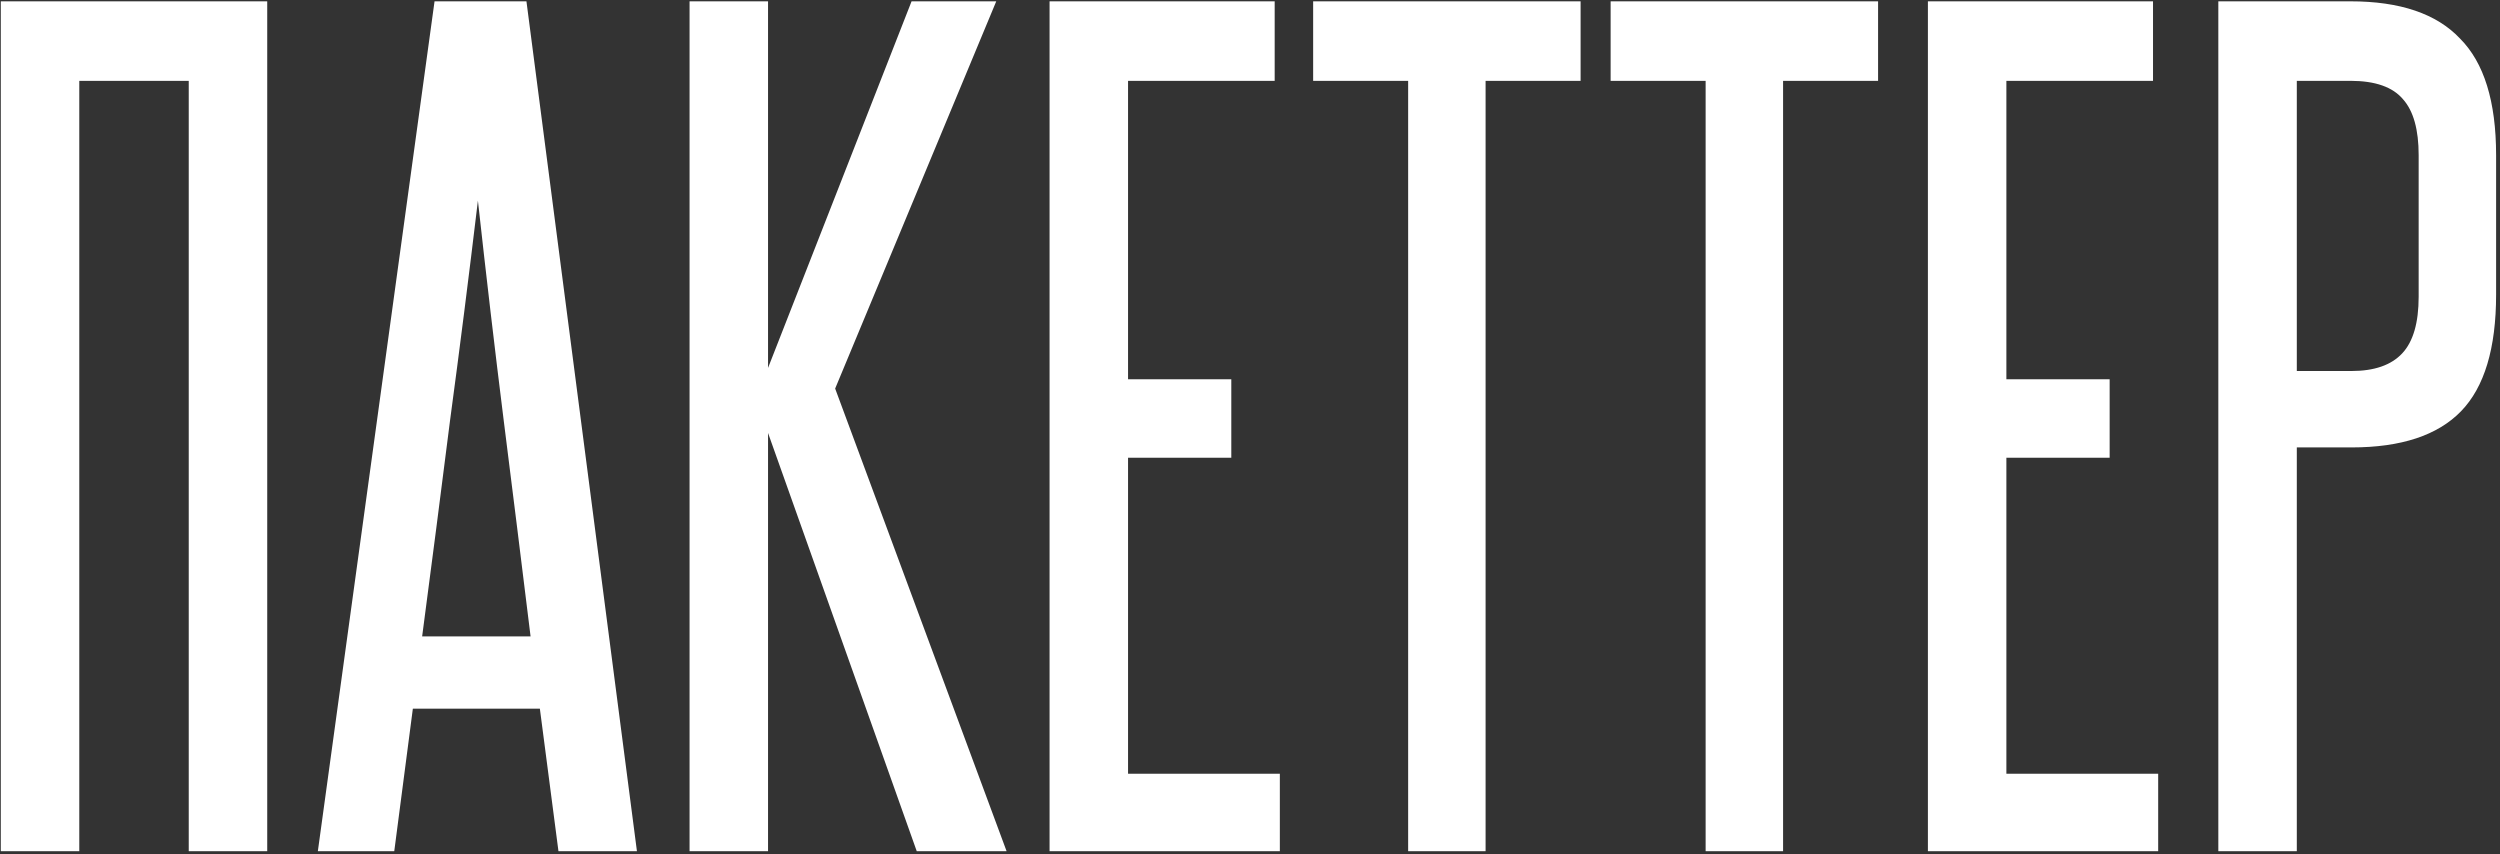
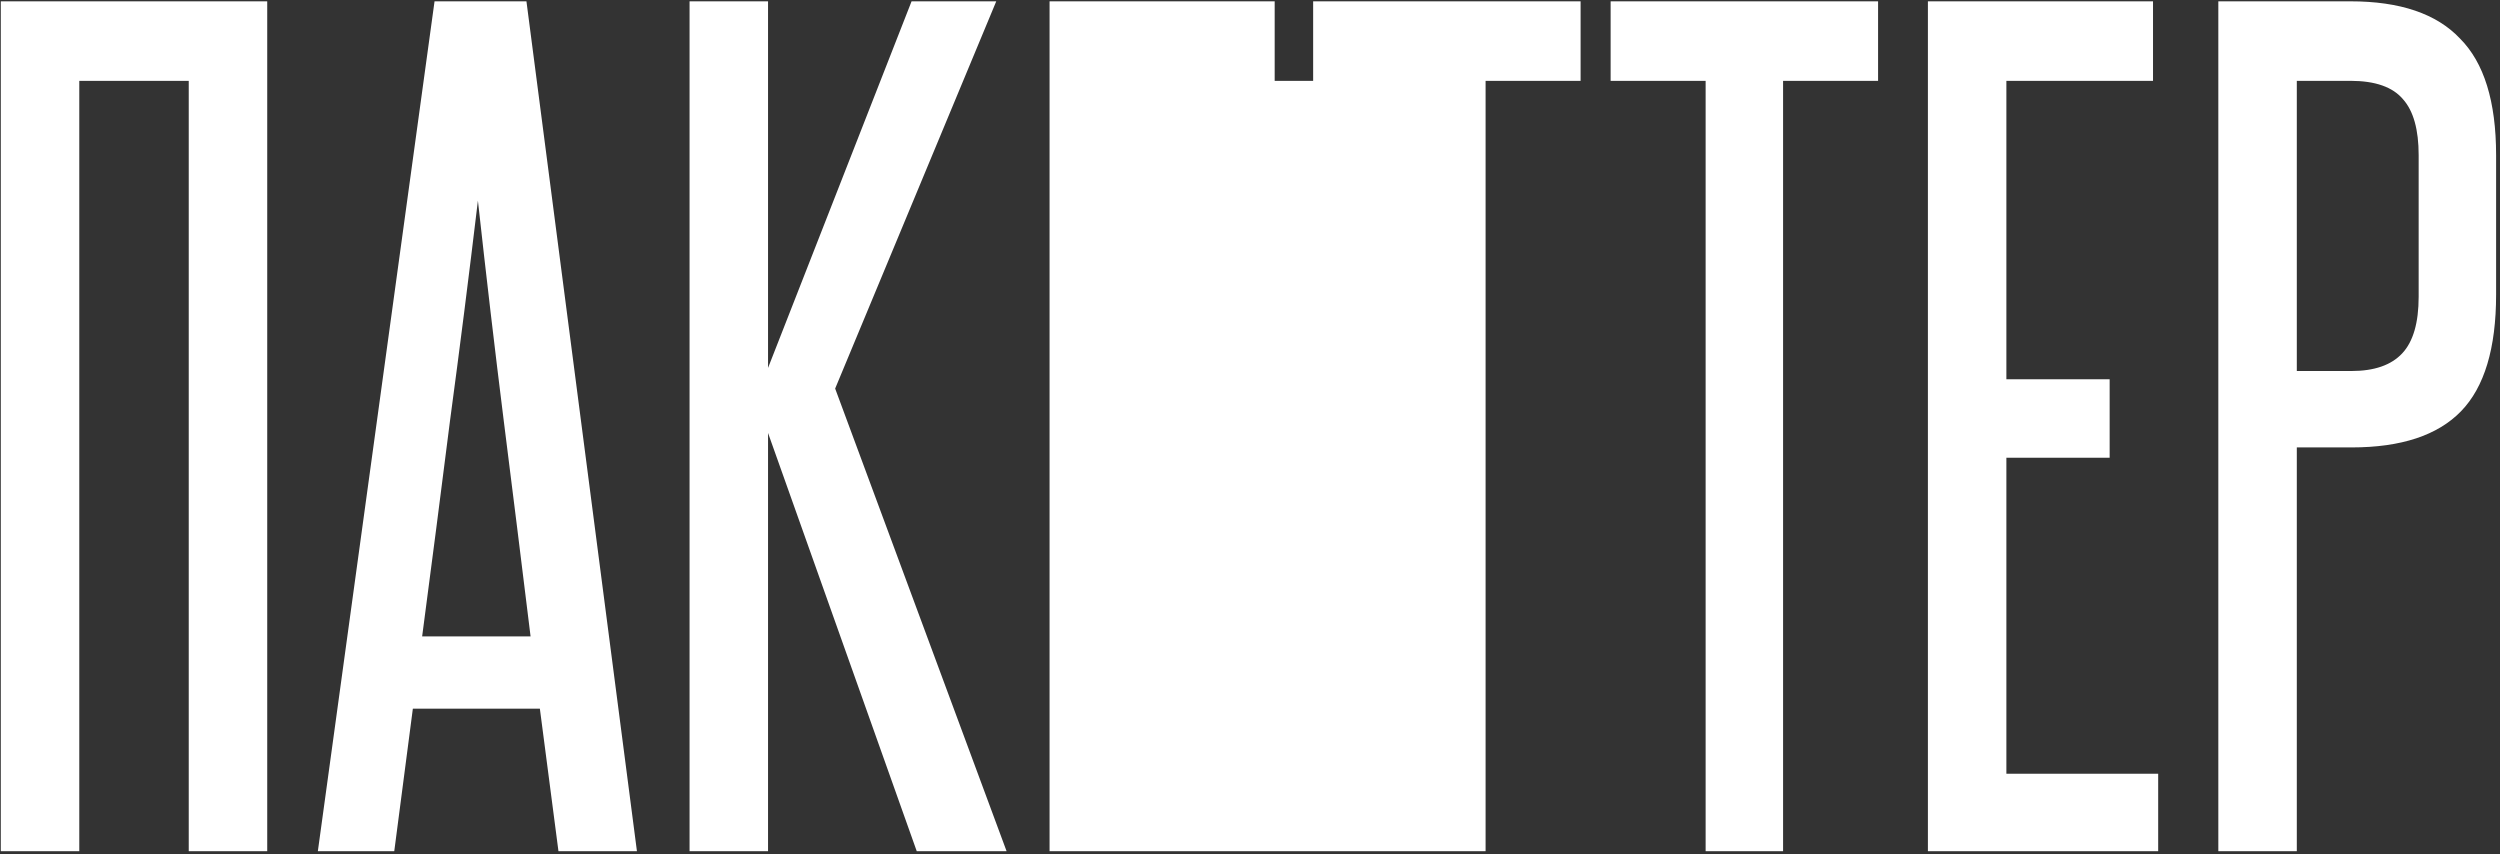
<svg xmlns="http://www.w3.org/2000/svg" width="398" height="136" viewBox="0 0 398 136" fill="none">
  <rect x="0" y="0" width="398" height="136" fill="#333333" stroke="none" />
-   <path d="M30.048 135.508V12.87H12.622V135.508H0.128V0.211H42.542V135.508H30.048ZM88.906 135.508L85.947 112.821H65.726L62.767 135.508H50.602L69.179 0.211H83.81L101.4 135.508H88.906ZM84.467 101.314C83.043 89.697 81.618 78.244 80.193 66.955C78.768 55.557 77.398 43.885 76.083 31.939C74.659 43.885 73.179 55.557 71.645 66.955C70.22 78.244 68.74 89.697 67.206 101.314H84.467ZM145.944 135.508L122.272 68.928V135.508H109.778V0.211H122.272V58.571L145.122 0.211H158.603L132.957 61.859L160.247 135.508H145.944ZM167.091 135.508V0.211H202.929V12.87H179.585V60.38H196.024V72.874H179.585V123.178H203.751V135.508H167.091ZM224.177 135.508V12.87H209.053V0.211H251.631V12.87H236.506V135.508H224.177ZM271.536 135.508V12.87H256.412V0.211H298.99V12.87H283.866V135.508H271.536ZM306.922 135.508V0.211H342.76V12.87H319.416V60.38H335.856V72.874H319.416V123.178H343.582V135.508H306.922ZM385.051 24.706C385.051 20.651 384.229 17.692 382.585 15.829C380.941 13.856 378.146 12.87 374.201 12.87H365.652V59.064H374.365C377.982 59.064 380.667 58.133 382.42 56.27C384.174 54.407 385.051 51.393 385.051 47.228V24.706ZM353.158 135.508V0.211H374.201C382.092 0.211 387.9 2.184 391.627 6.129C395.462 9.965 397.38 16.157 397.38 24.706V46.899C397.38 55.448 395.517 61.64 391.791 65.476C388.065 69.312 382.256 71.23 374.365 71.23H365.652V135.508H353.158Z" fill="white" />
+   <path d="M30.048 135.508V12.87H12.622V135.508H0.128V0.211H42.542V135.508H30.048ZM88.906 135.508L85.947 112.821H65.726L62.767 135.508H50.602L69.179 0.211H83.81L101.4 135.508H88.906ZM84.467 101.314C83.043 89.697 81.618 78.244 80.193 66.955C78.768 55.557 77.398 43.885 76.083 31.939C74.659 43.885 73.179 55.557 71.645 66.955C70.22 78.244 68.74 89.697 67.206 101.314H84.467ZM145.944 135.508L122.272 68.928V135.508H109.778V0.211H122.272V58.571L145.122 0.211H158.603L132.957 61.859L160.247 135.508H145.944ZM167.091 135.508V0.211H202.929V12.87H179.585V60.38H196.024V72.874H179.585V123.178H203.751V135.508H167.091ZV12.87H209.053V0.211H251.631V12.87H236.506V135.508H224.177ZM271.536 135.508V12.87H256.412V0.211H298.99V12.87H283.866V135.508H271.536ZM306.922 135.508V0.211H342.76V12.87H319.416V60.38H335.856V72.874H319.416V123.178H343.582V135.508H306.922ZM385.051 24.706C385.051 20.651 384.229 17.692 382.585 15.829C380.941 13.856 378.146 12.87 374.201 12.87H365.652V59.064H374.365C377.982 59.064 380.667 58.133 382.42 56.27C384.174 54.407 385.051 51.393 385.051 47.228V24.706ZM353.158 135.508V0.211H374.201C382.092 0.211 387.9 2.184 391.627 6.129C395.462 9.965 397.38 16.157 397.38 24.706V46.899C397.38 55.448 395.517 61.64 391.791 65.476C388.065 69.312 382.256 71.23 374.365 71.23H365.652V135.508H353.158Z" fill="white" />
</svg>